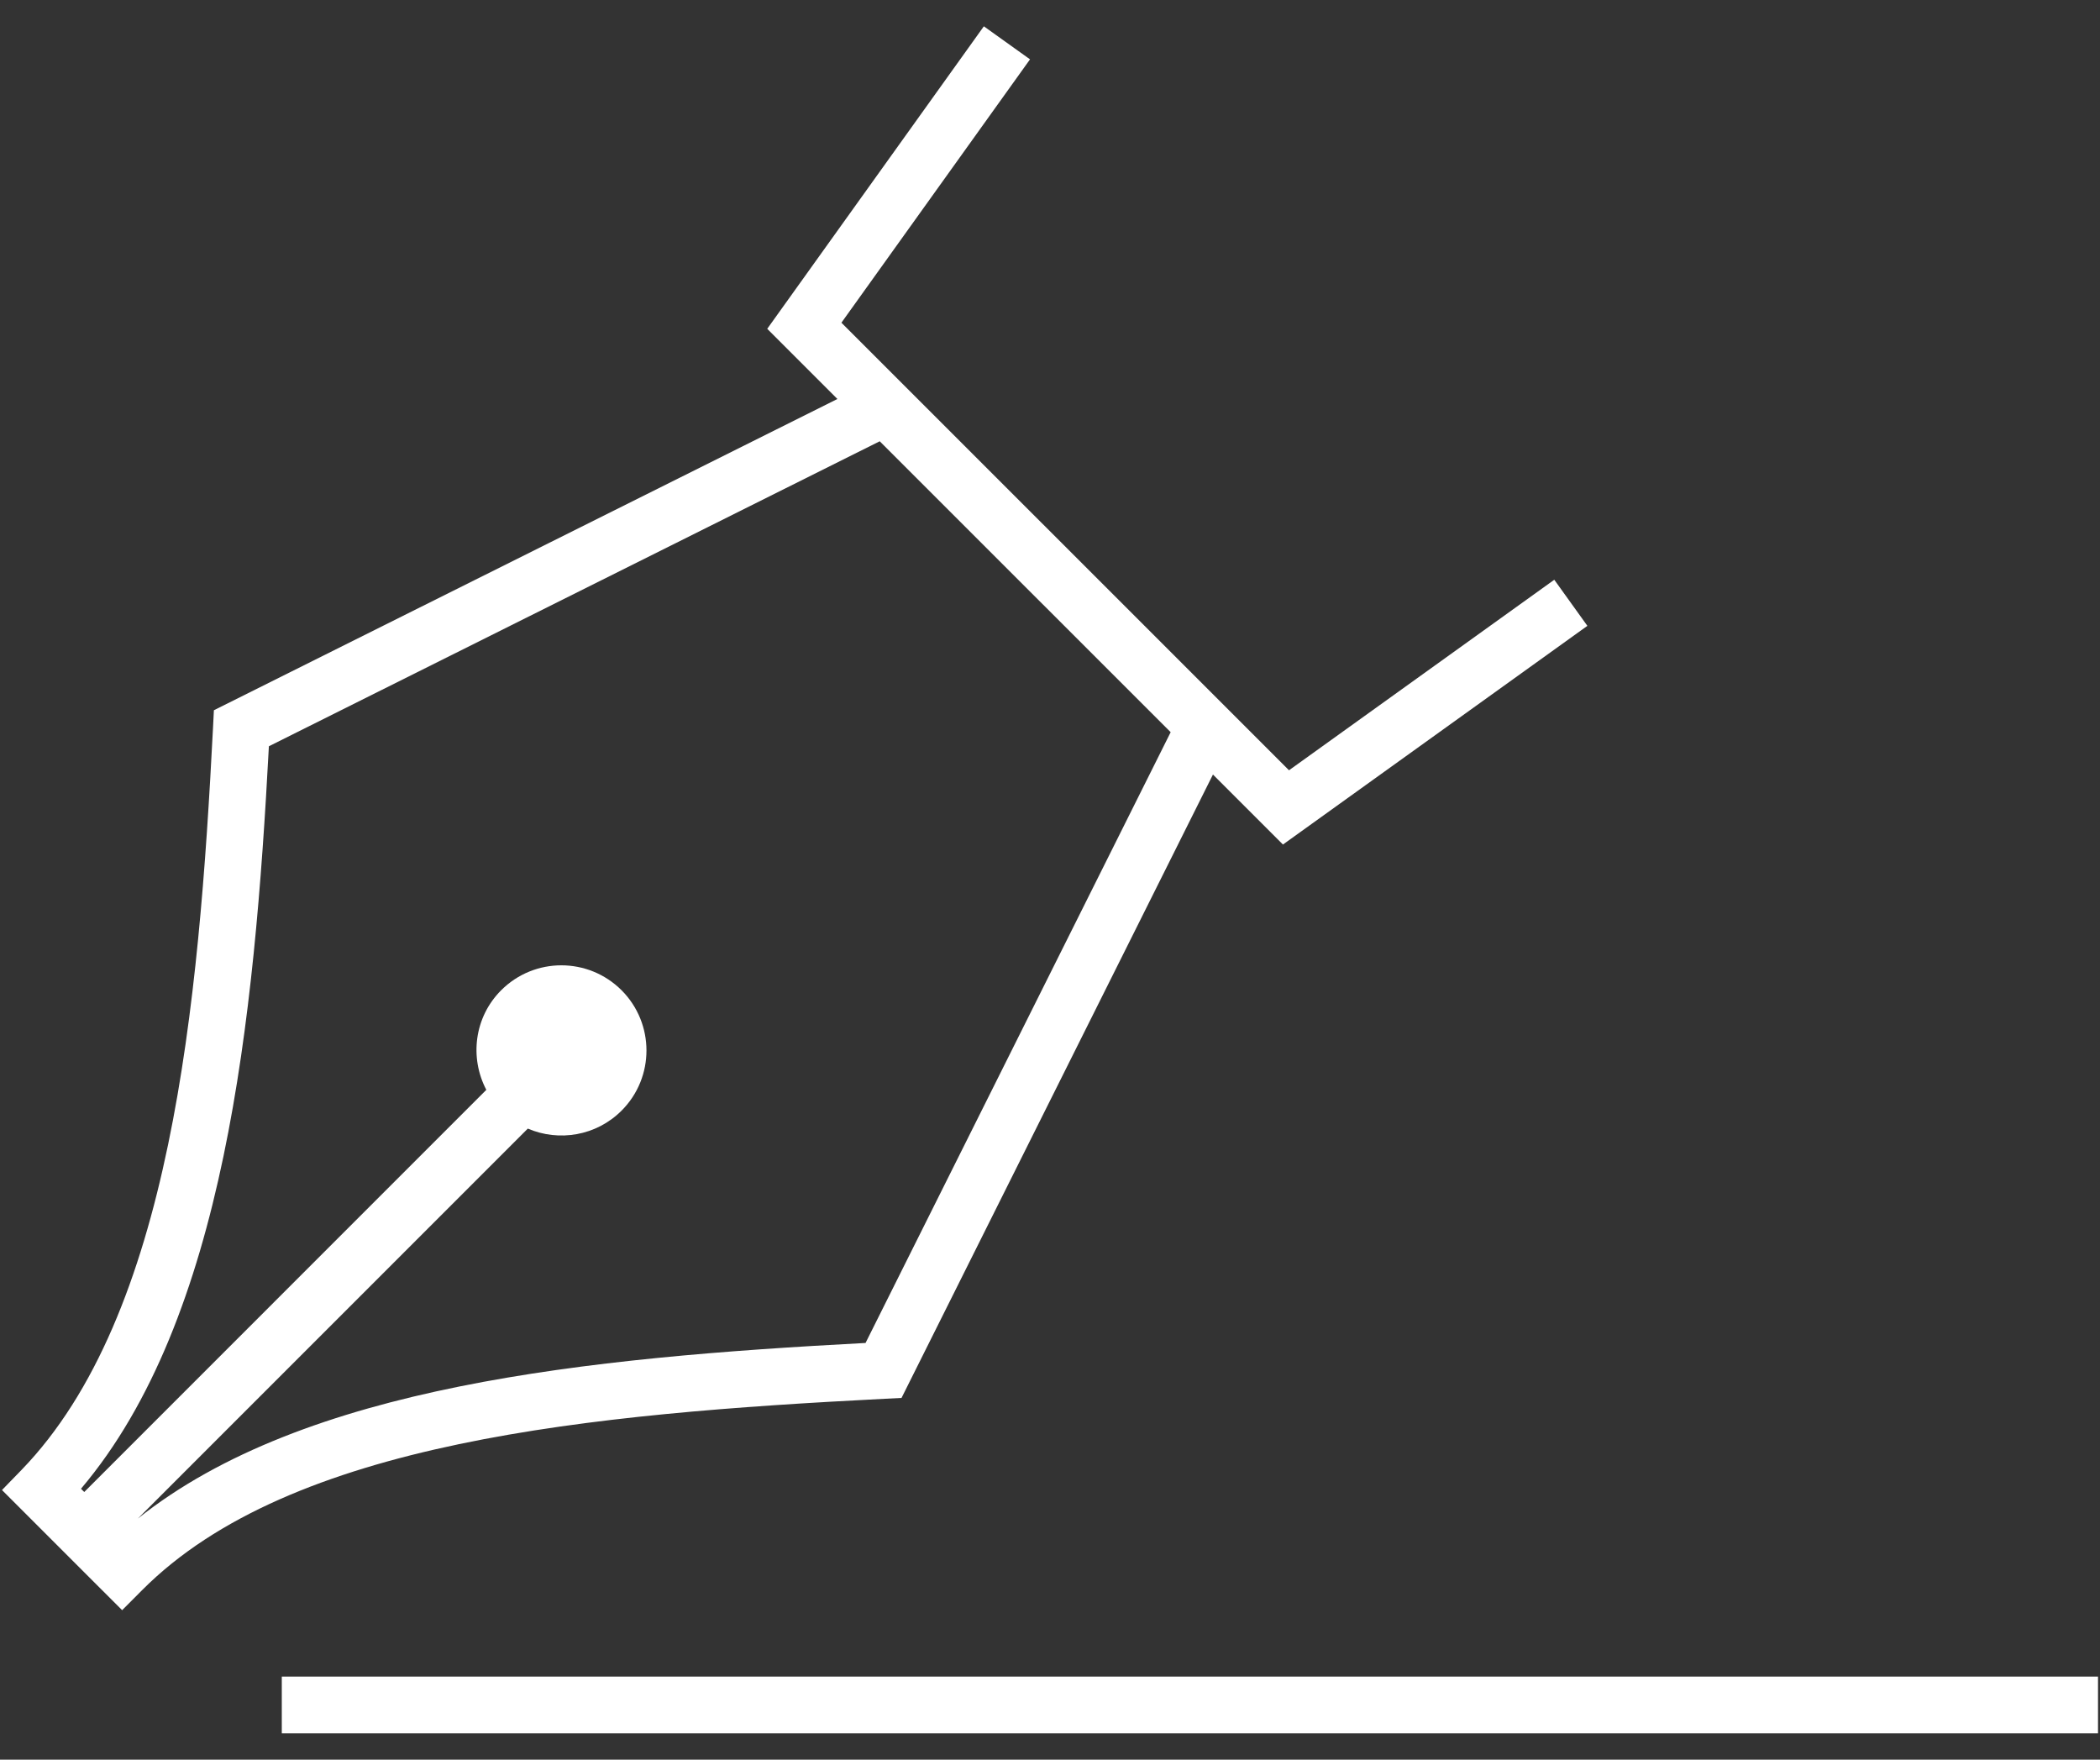
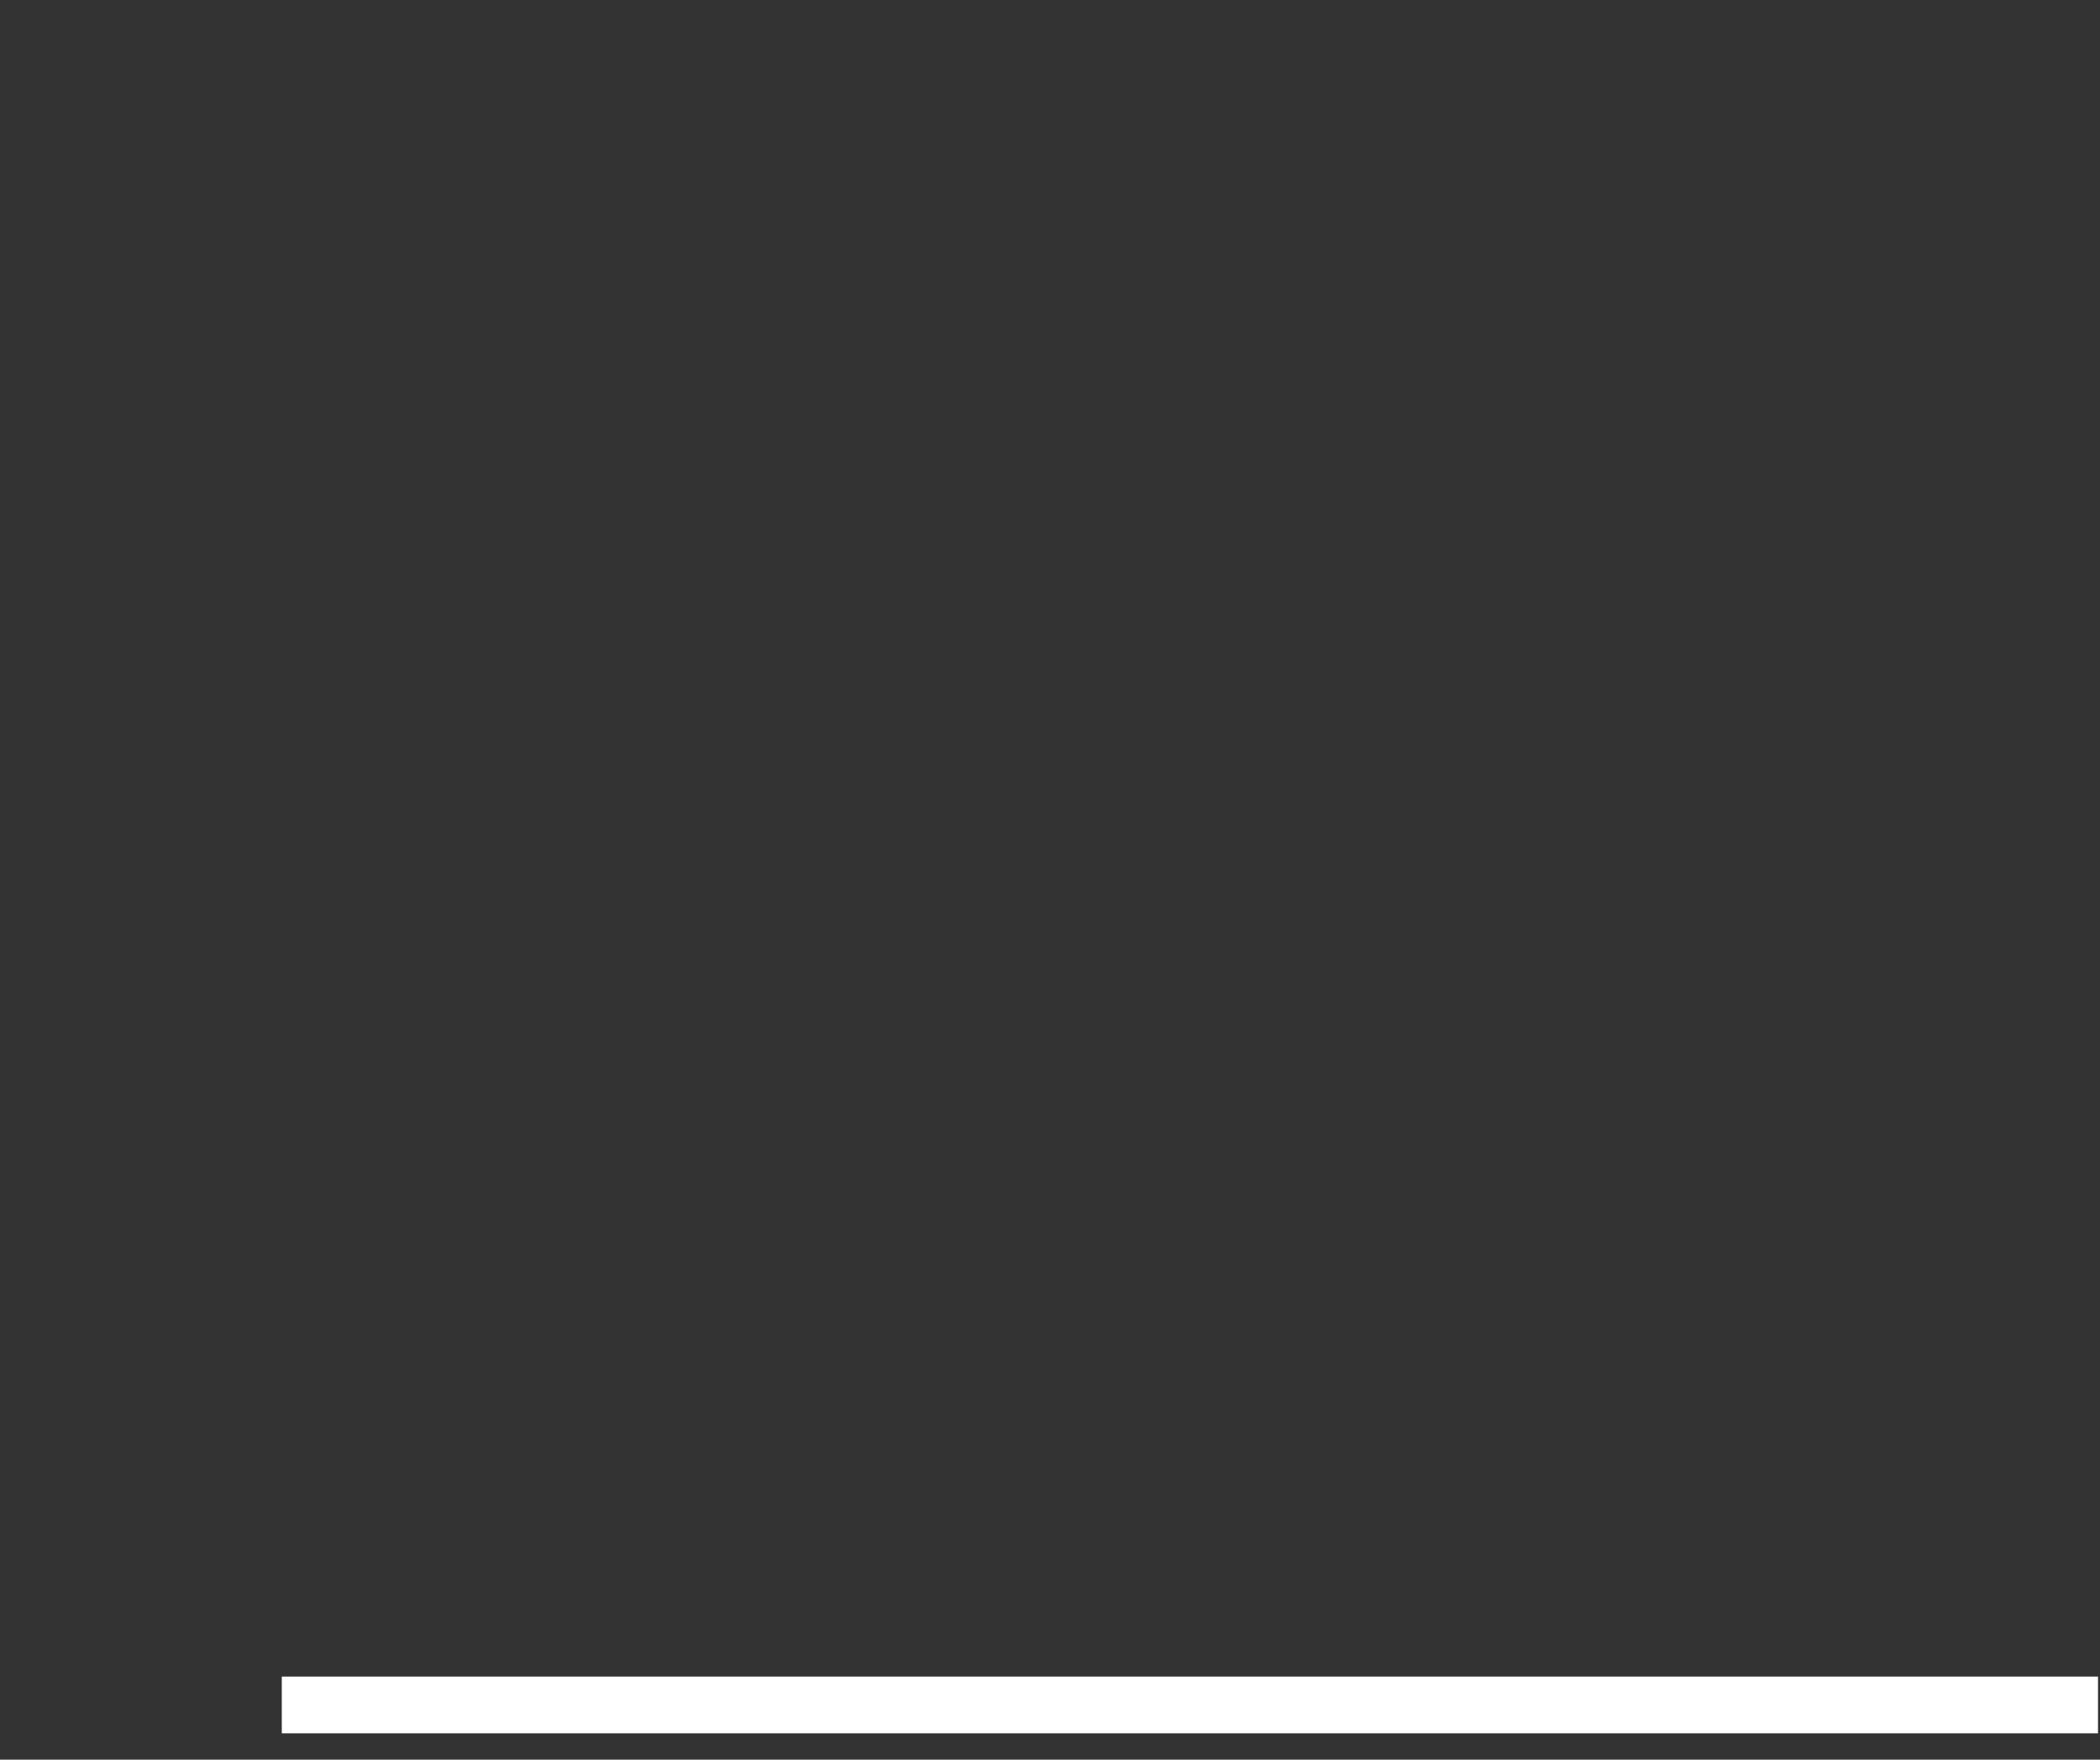
<svg xmlns="http://www.w3.org/2000/svg" xmlns:ns1="http://www.bohemiancoding.com/sketch/ns" width="74px" height="62px" viewBox="0 0 74 62" version="1.1">
  <rect x="0" y="0" width="74" height="62" fill="#333333" stroke="none" />
  <title />
  <desc>jobtype_copywriting3</desc>
  <defs />
  <g id="Page-1" stroke="none" stroke-width="1" fill="none" fill-rule="evenodd" ns1:type="MSPage">
    <g id="jobtype_copywriting3" ns1:type="MSLayerGroup" fill="#FFFFFF">
      <g id="Page-1" ns1:type="MSShapeGroup">
        <g id="jobtype_copywriting3">
          <g id="Group">
-             <path d="M31.768,49.255 L42.742,27.29 L45.209,29.756 L55.936,22.051 L54.77,20.427 L45.422,27.14 L29.65,11.37 L36.296,2.091 L34.669,0.927 L27.036,11.585 L29.509,14.058 L7.537,25.025 L7.508,25.608 C7.006,35.423 6.029,46.35 0.756,51.794 L0.07,52.5 L1.552,53.982 L2.966,55.396 L4.304,56.733 L5.011,56.024 C10.241,50.774 20.808,49.816 31.183,49.284 L31.768,49.255 L31.768,49.255 Z M4.859,53.505 L18.599,39.765 C19.693,40.234 21.009,40.026 21.902,39.133 C23.074,37.962 23.072,36.062 21.902,34.89 C20.73,33.72 18.832,33.719 17.66,34.891 C16.709,35.842 16.543,37.268 17.137,38.4 L2.969,52.569 L2.854,52.455 C7.926,46.469 8.965,35.915 9.475,26.294 L31,15.548 L41.252,25.798 L30.5,47.318 C20.662,47.838 10.73,48.825 4.859,53.505 L4.859,53.505 L4.859,53.505 Z" id="Shape" />
            <rect id="Rectangle-path" x="9.93" y="59.073" width="64" height="2" />
          </g>
        </g>
      </g>
    </g>
  </g>
</svg>